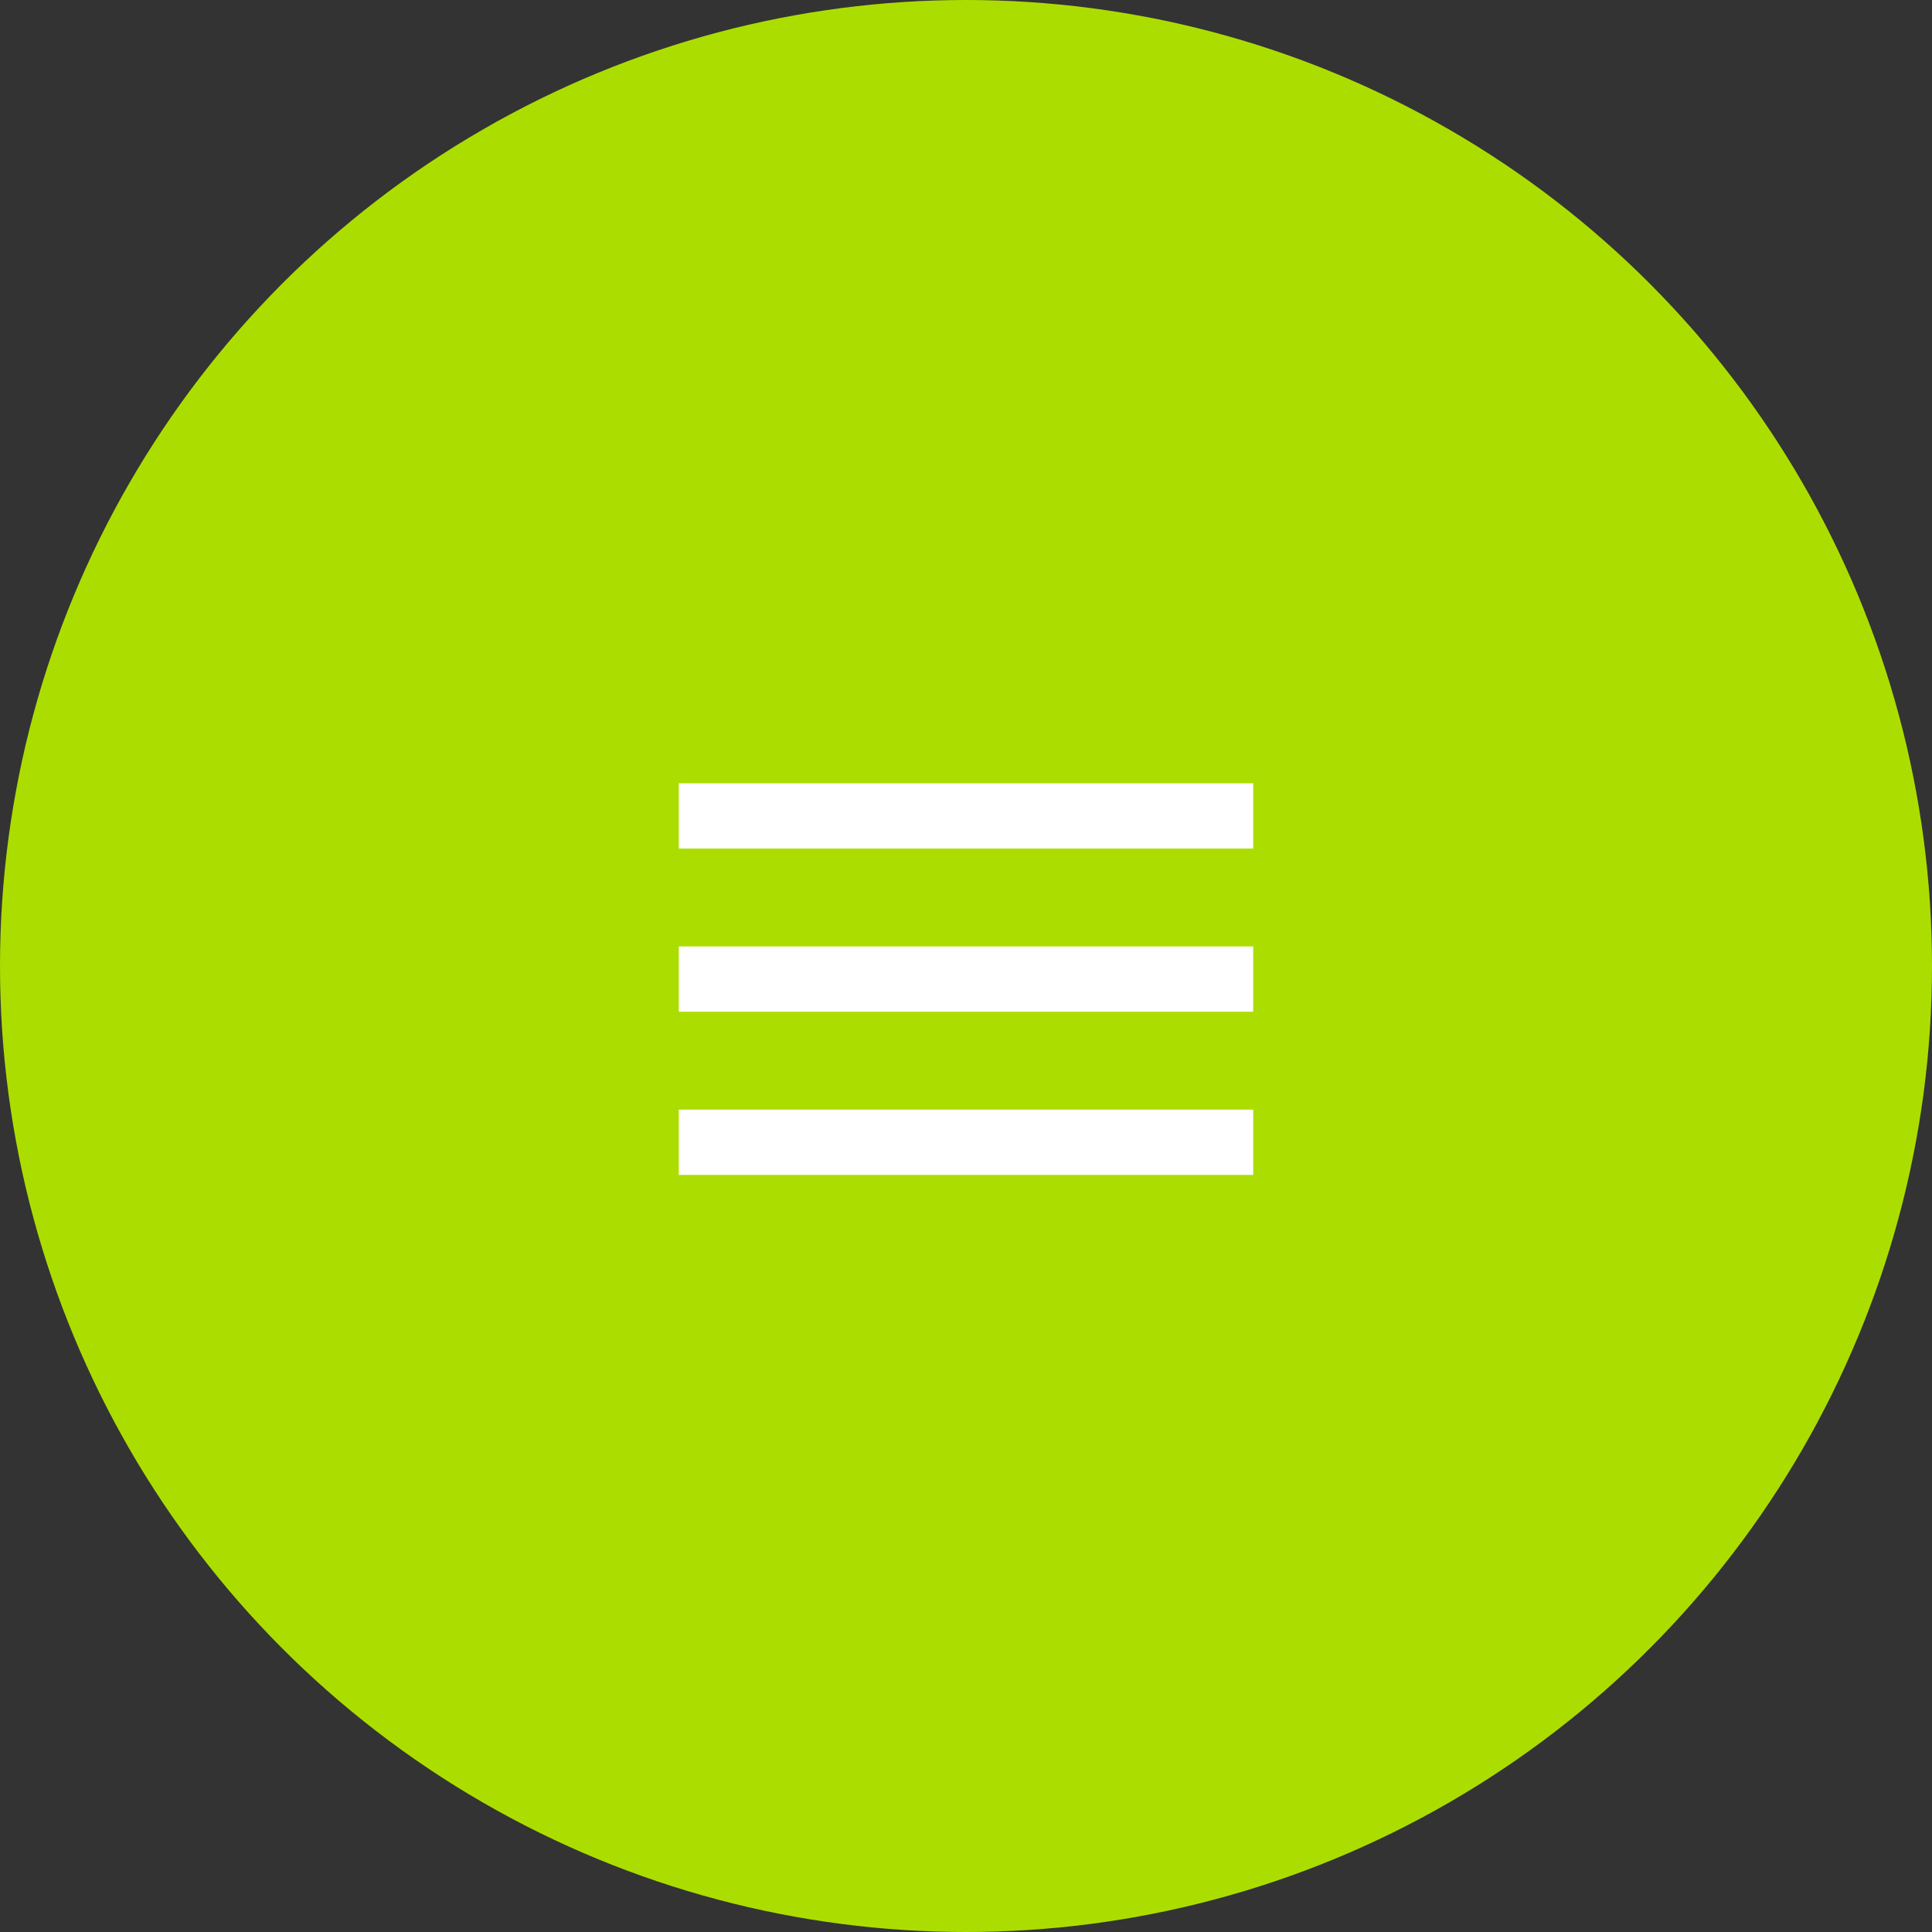
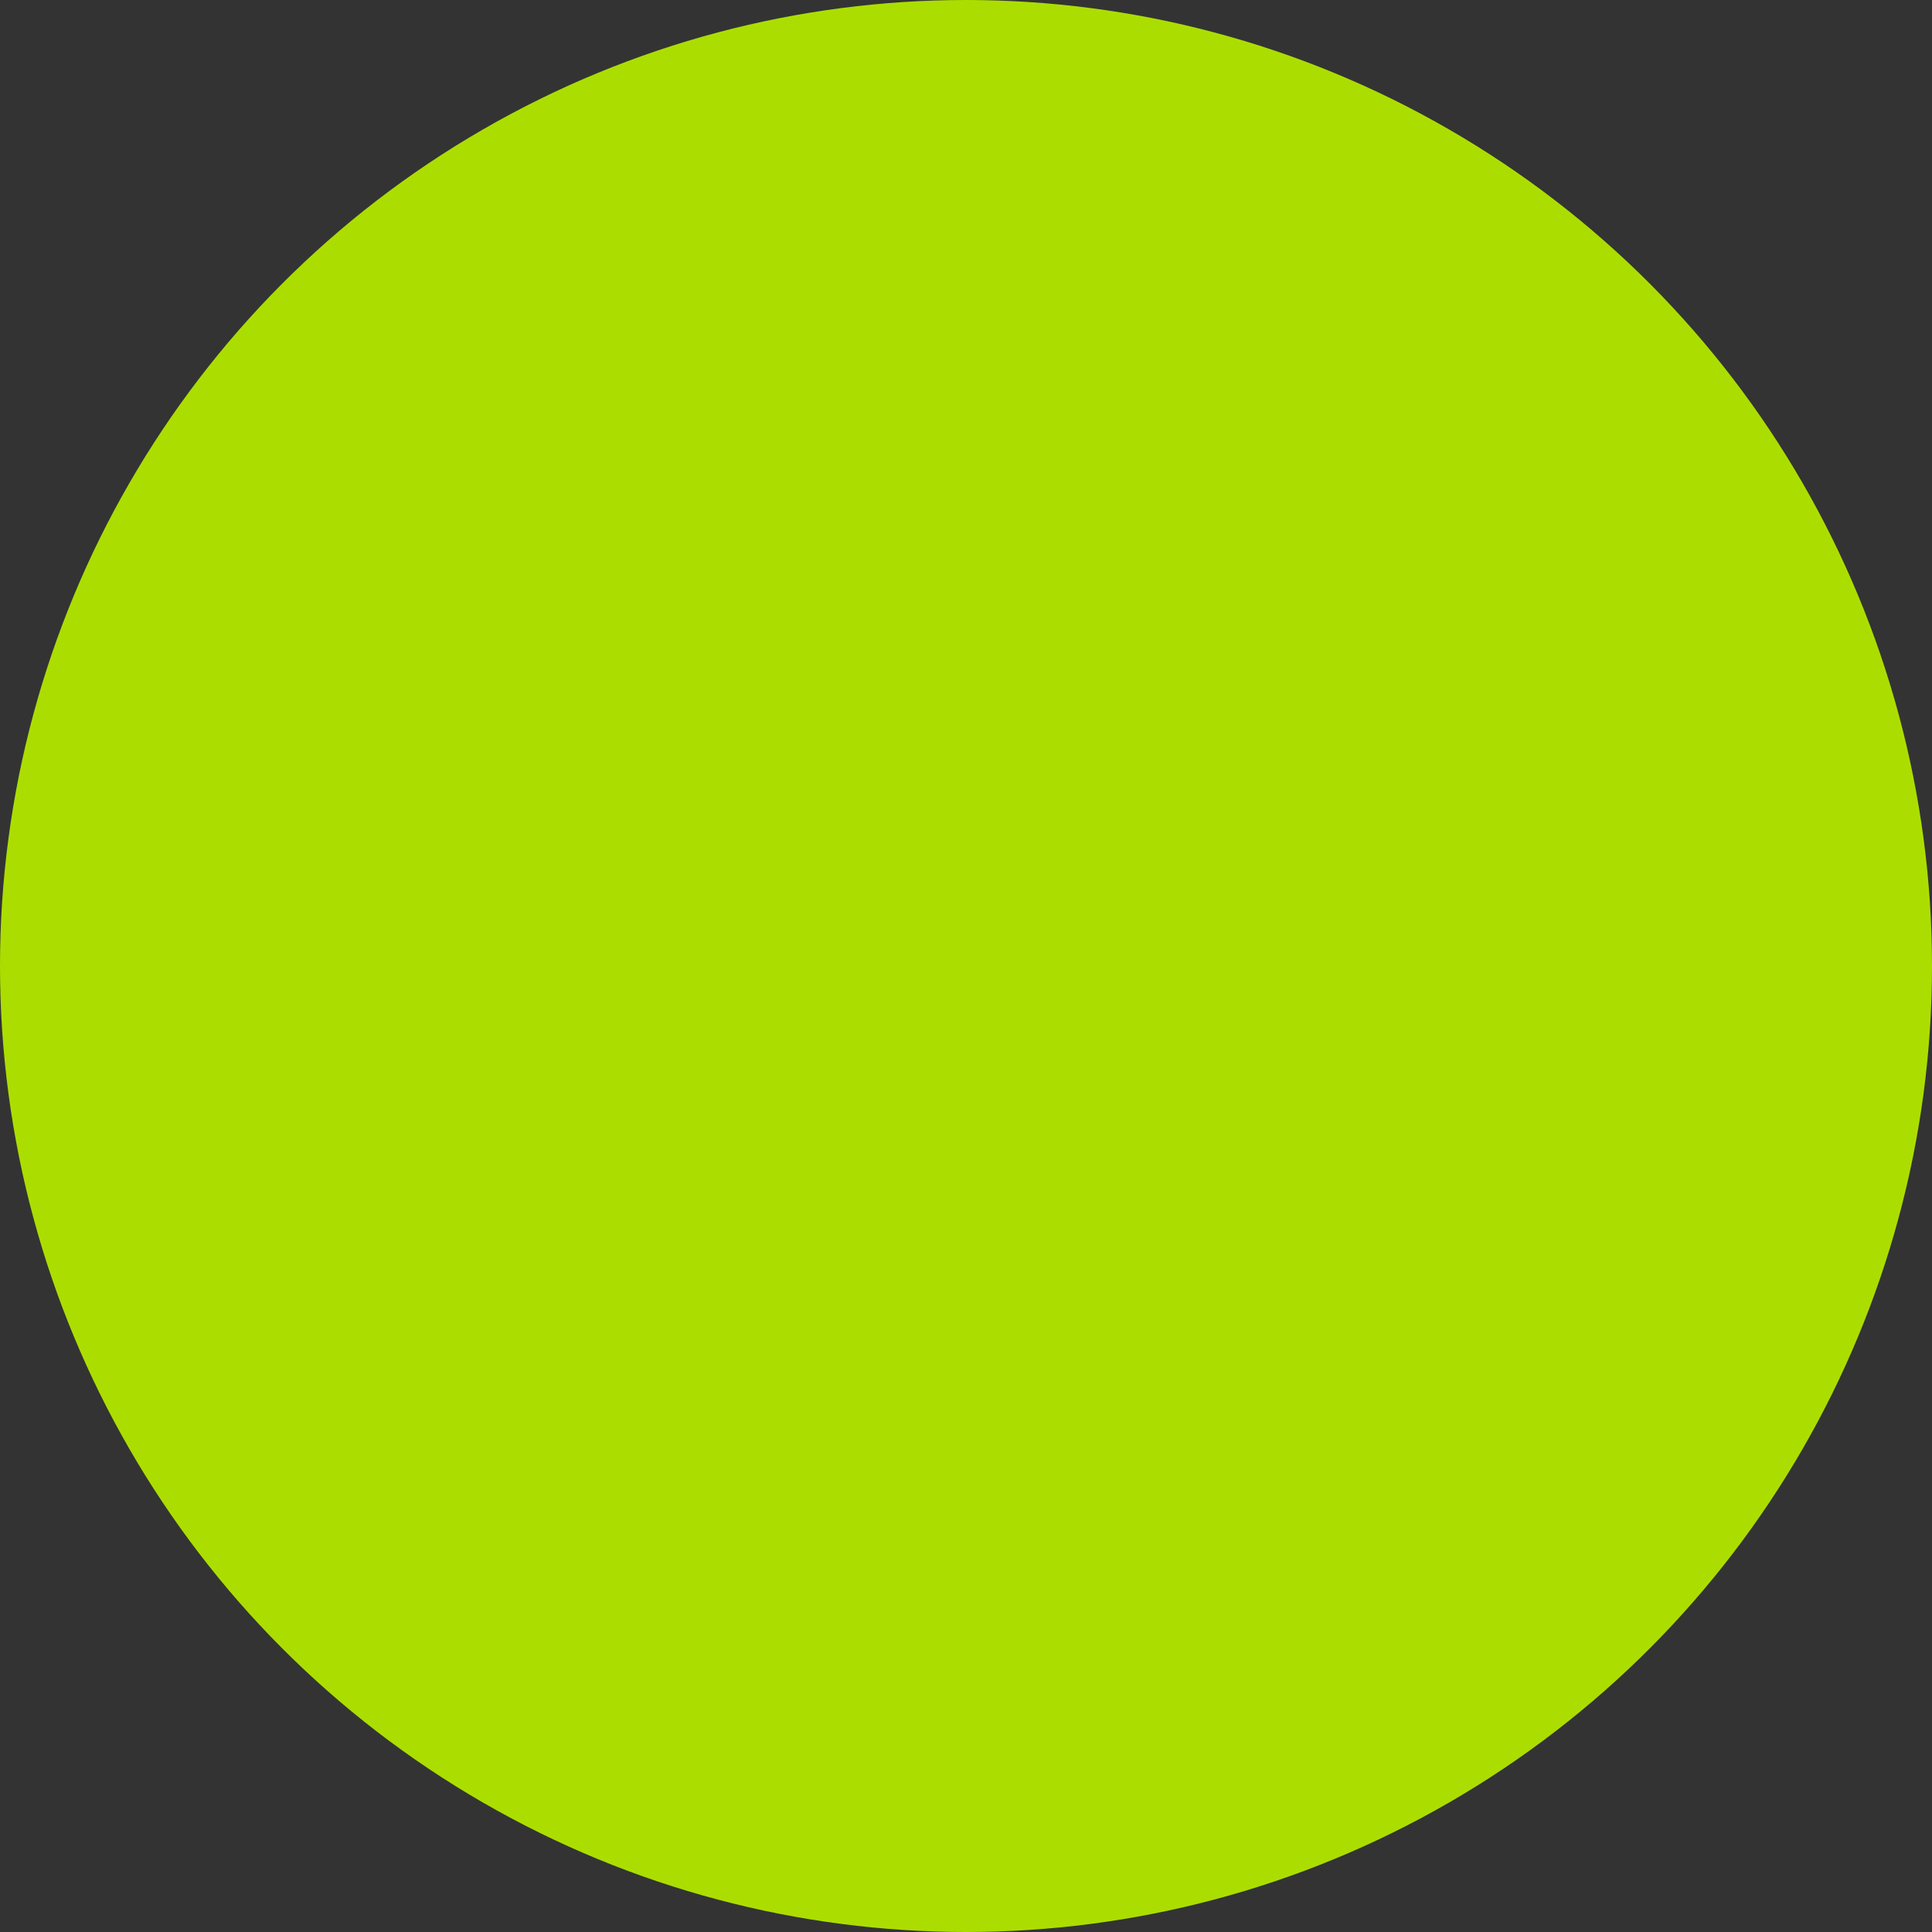
<svg xmlns="http://www.w3.org/2000/svg" width="74" height="74" viewBox="0 0 74 74">
  <rect x="0" y="0" width="74" height="74" fill="#333333" stroke="none" />
  <defs>
    <style>.a{fill:#fff;}.b{fill:#abde00;}.c{clip-path:url(#a);}</style>
    <clipPath id="a">
-       <rect class="a" width="30" height="30" transform="translate(0.083 0.083)" />
-     </clipPath>
+       </clipPath>
  </defs>
  <g transform="translate(-1720 -74)">
    <circle class="b" cx="37" cy="37" r="37" transform="translate(1720 74)" />
    <g transform="translate(1742.504 96.572)">
      <g class="c" transform="translate(-0.587 -0.654)">
-         <path class="a" d="M22,15H0V12.5H22V15Zm0-6.25H0v-2.5H22v2.5ZM22,2.5H0V0H22V2.5Z" transform="translate(4.083 8.083)" />
-       </g>
+         </g>
    </g>
  </g>
</svg>